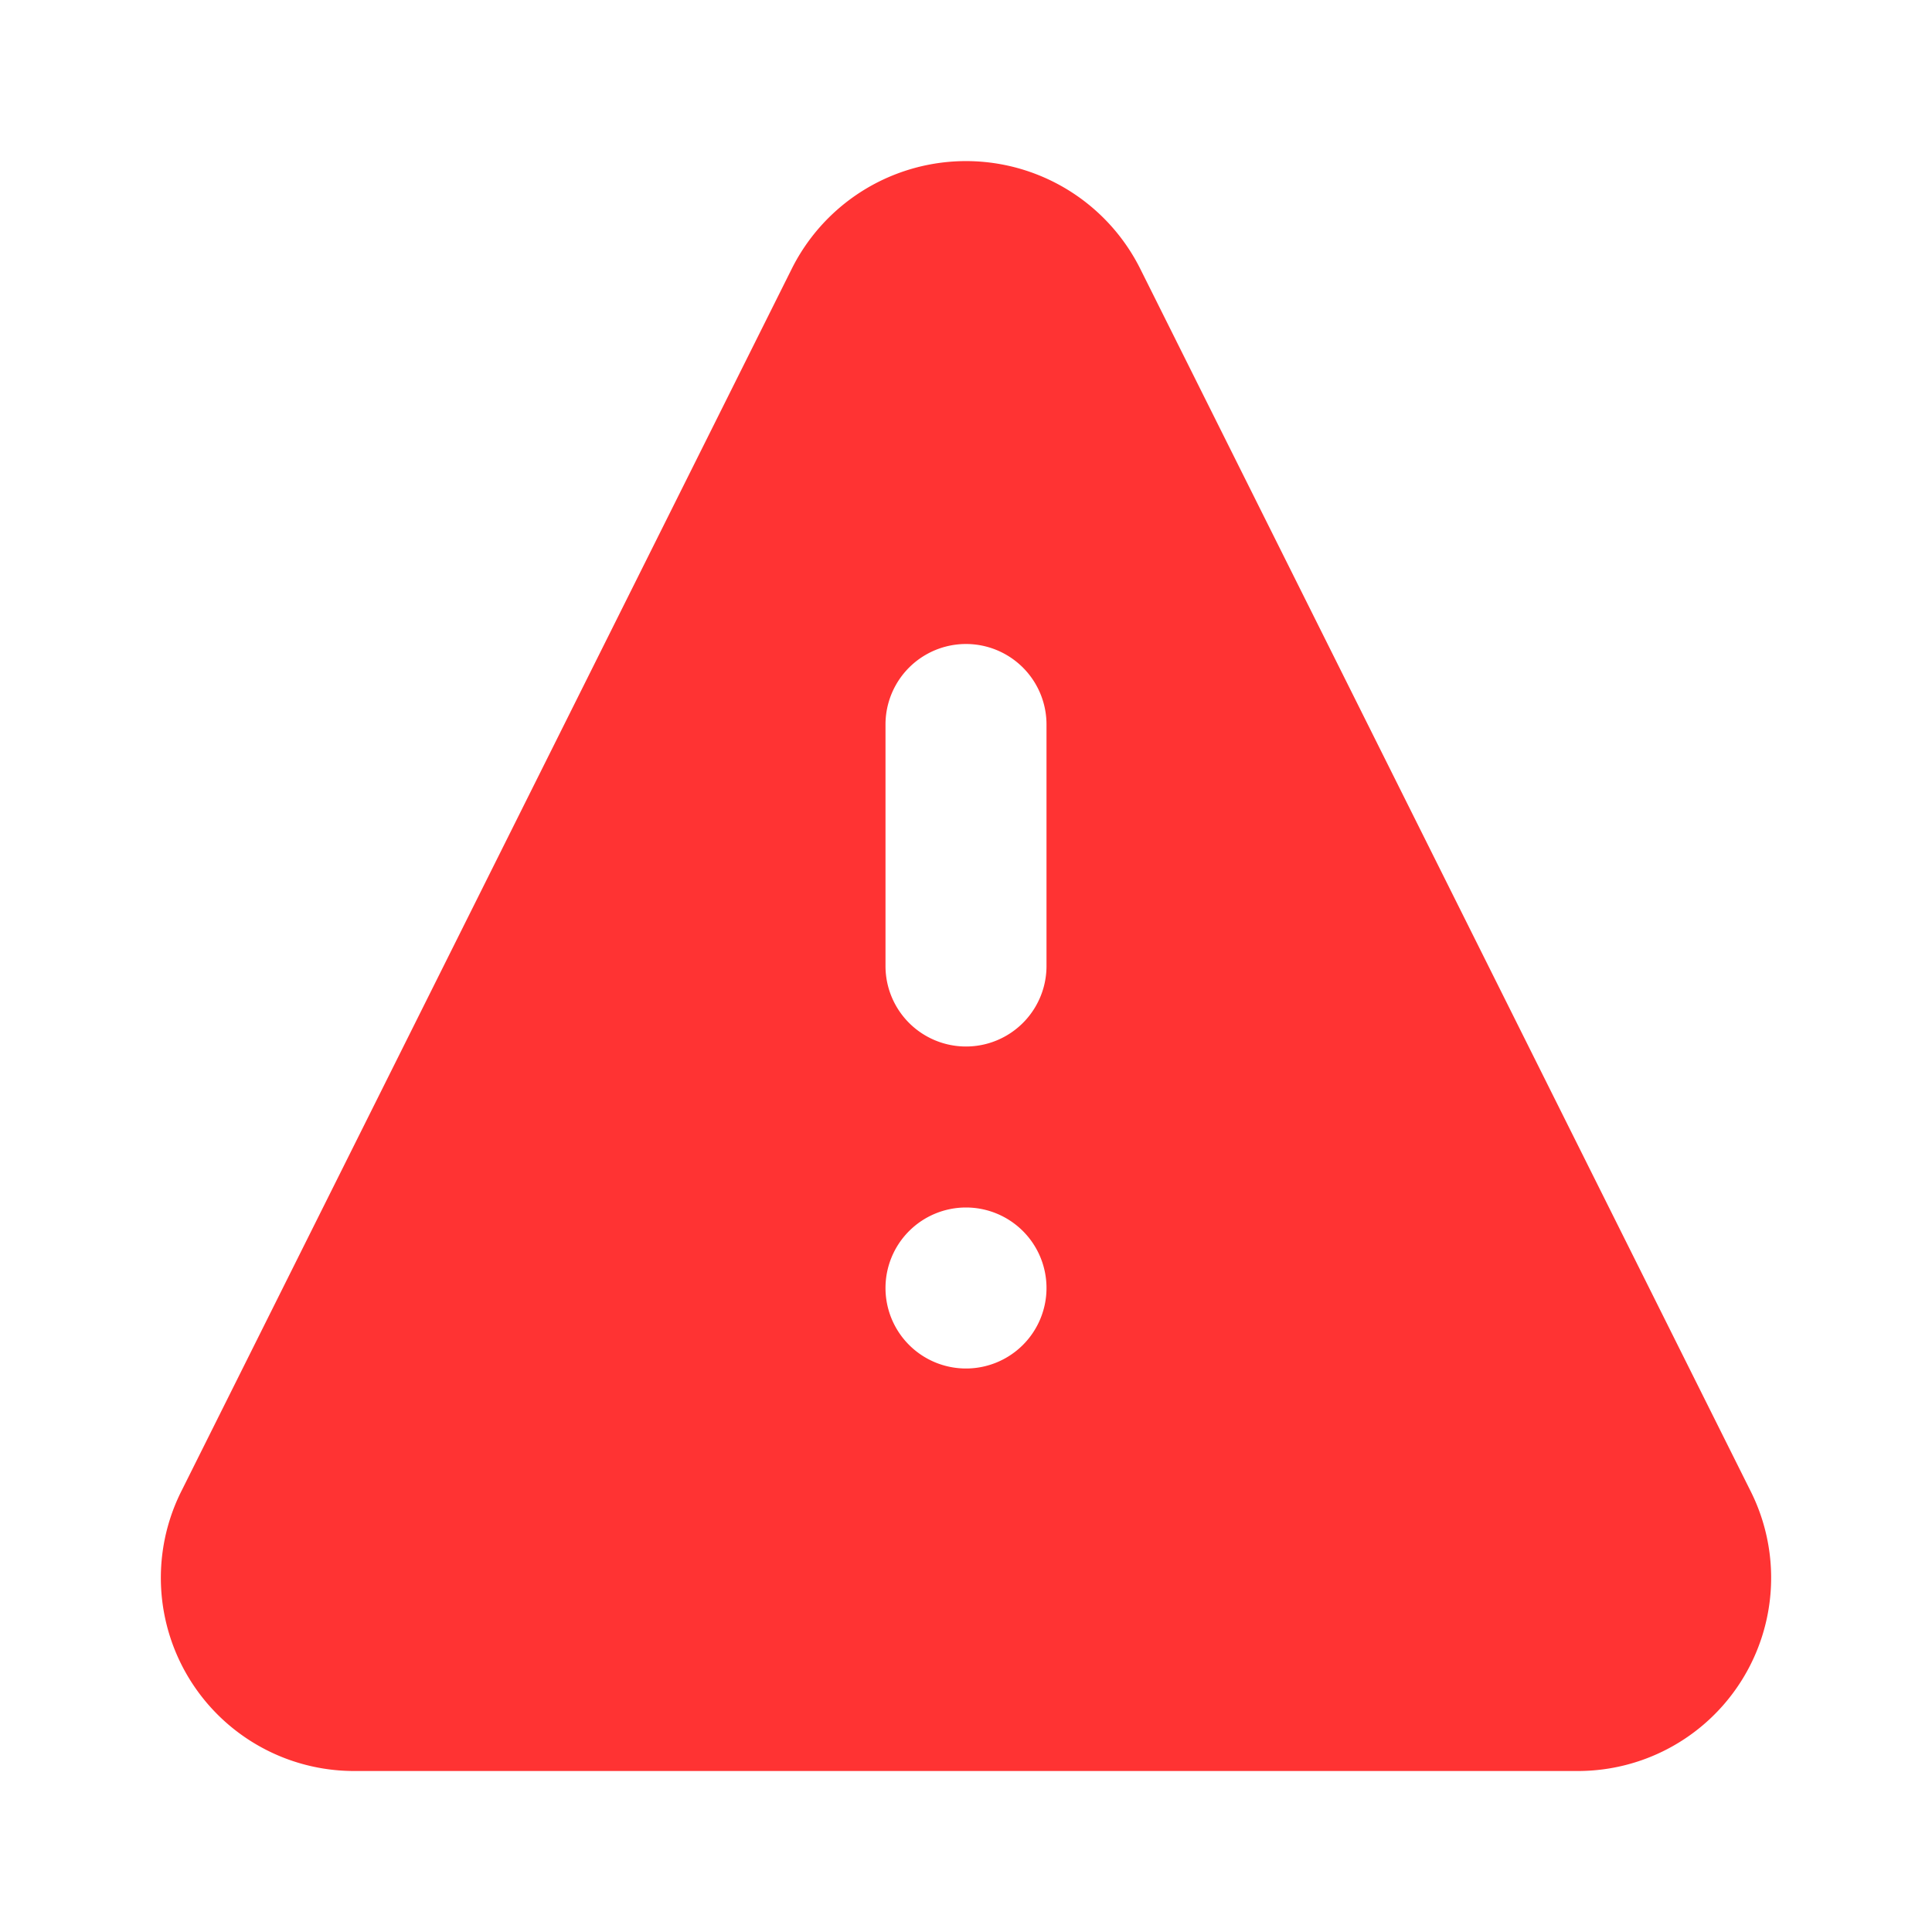
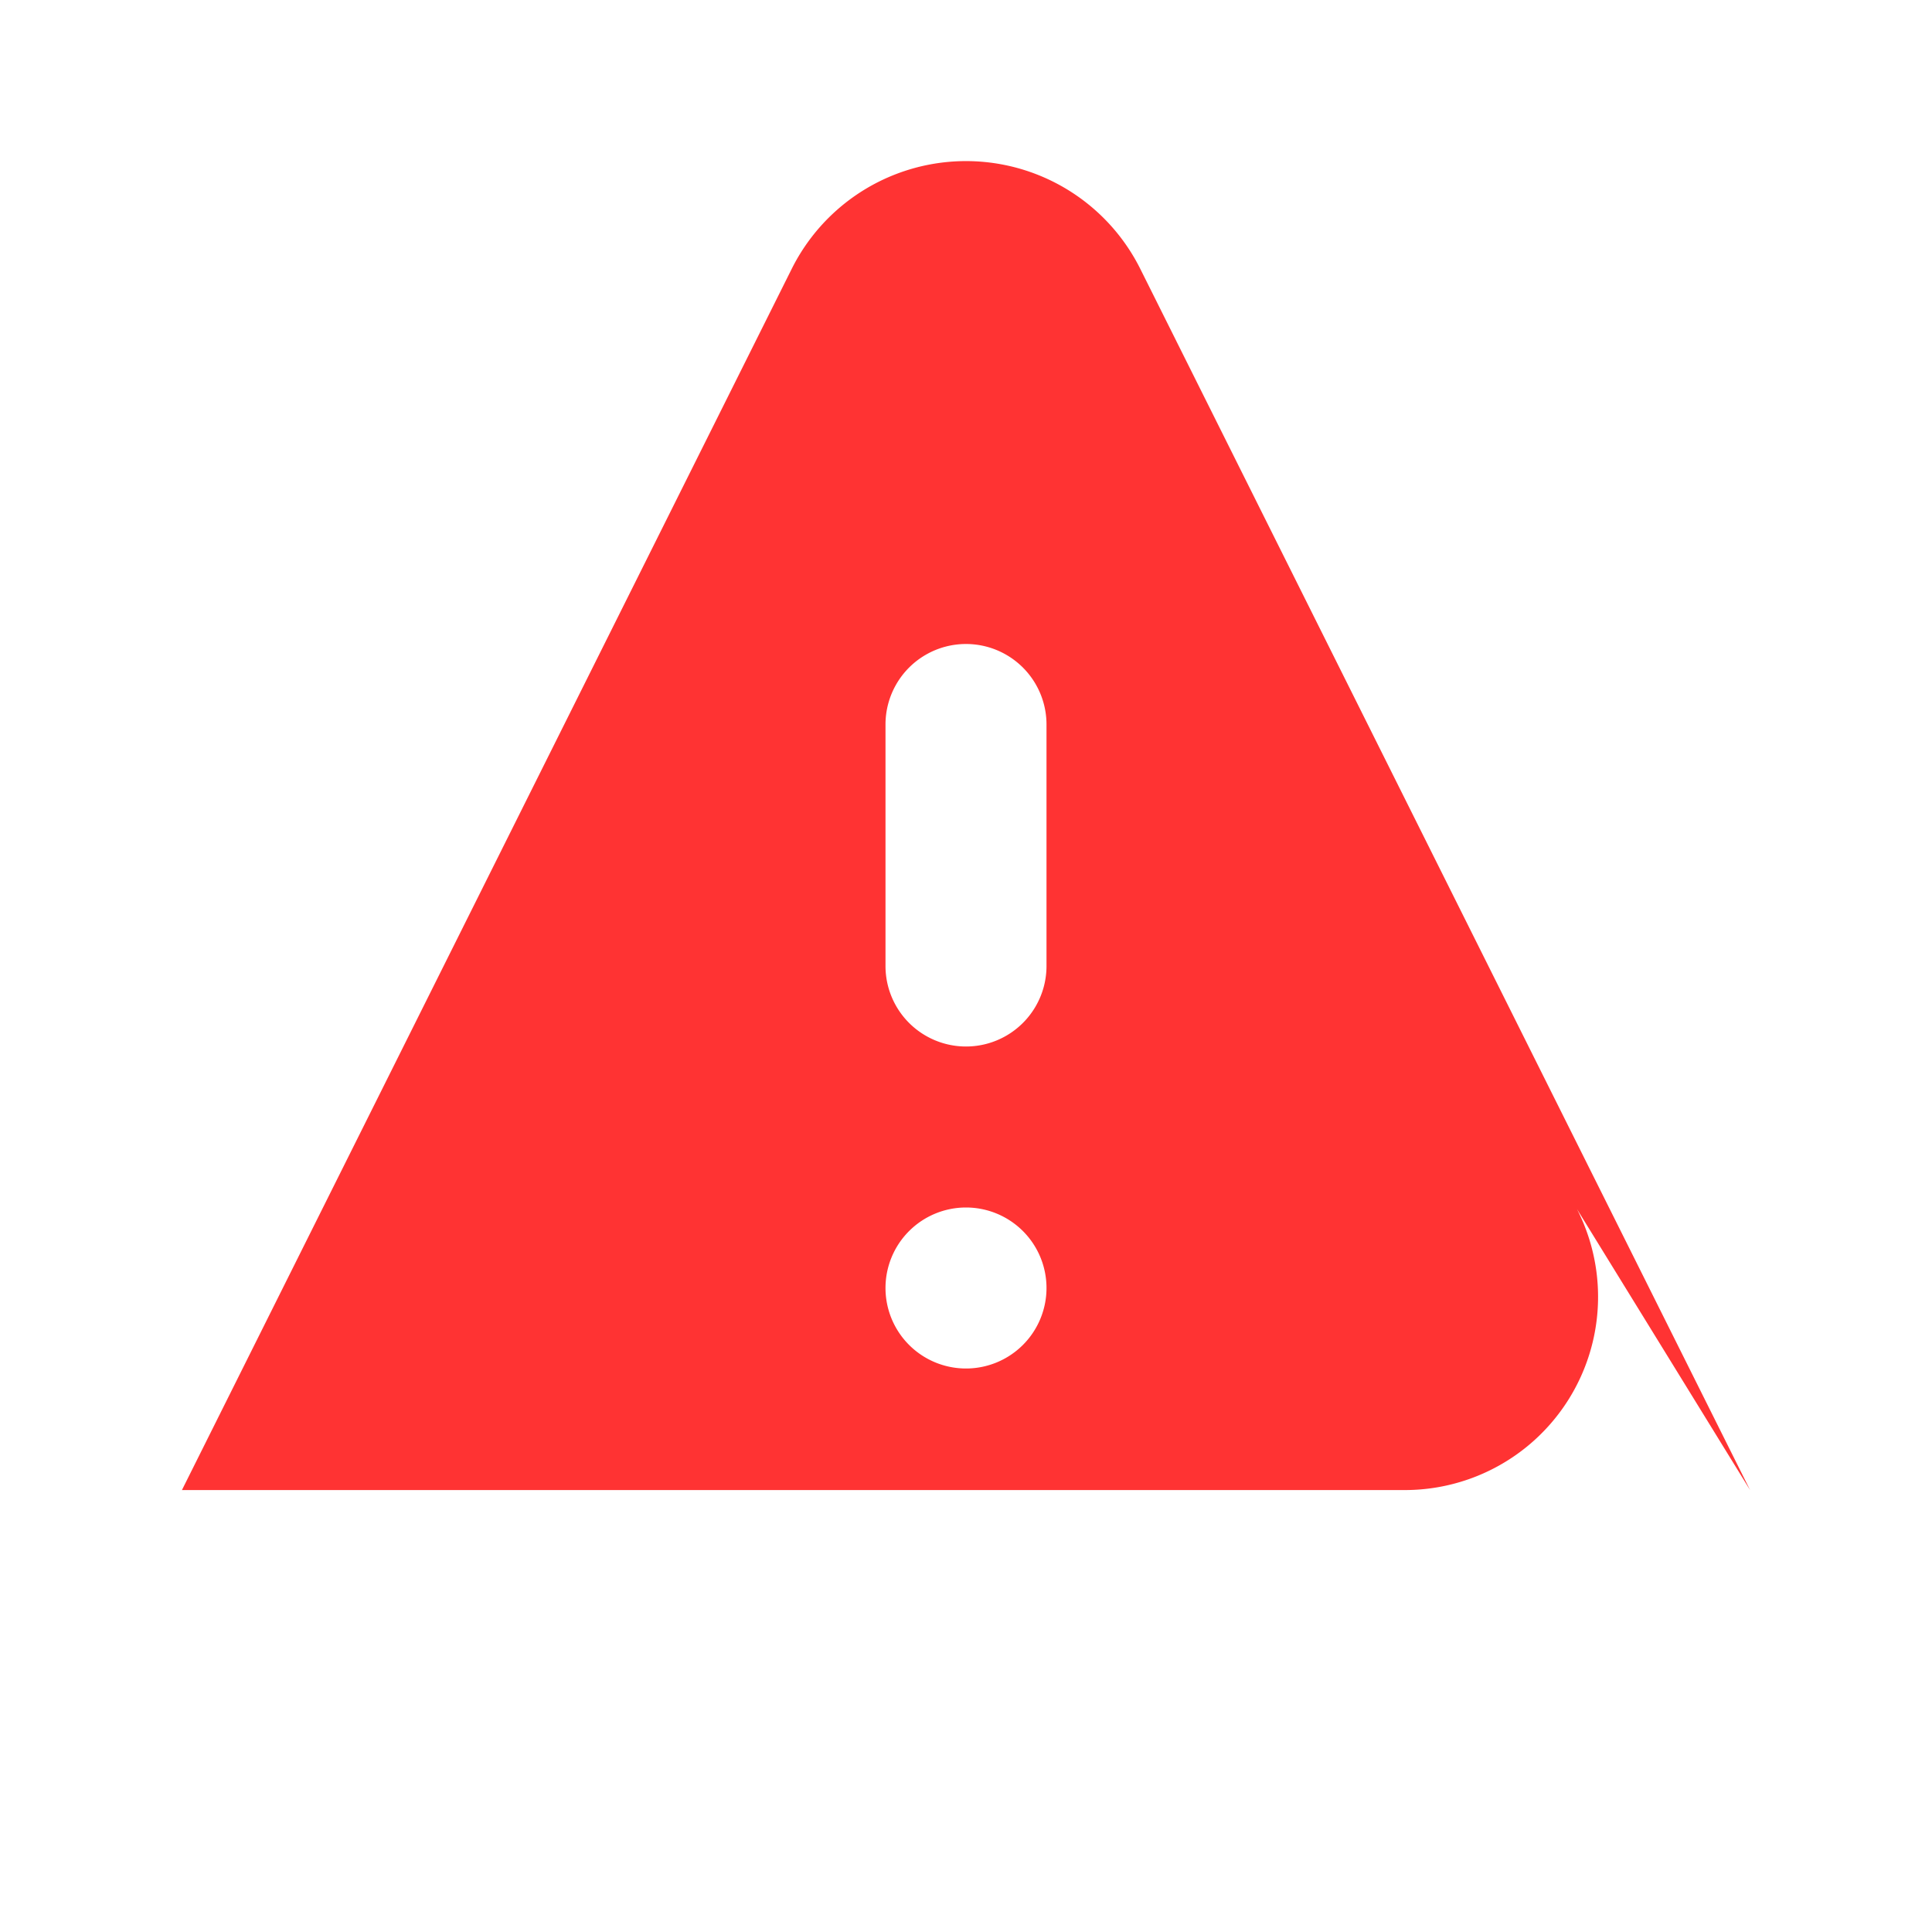
<svg xmlns="http://www.w3.org/2000/svg" viewBox="0 0 24 24">
-   <path d="M21.74 18.51 14.16 3.33a2.42 2.42 0 0 0-4.32 0L2.26 18.51A2.4 2.4 0 0 0 4.41 22h15.18a2.4 2.4 0 0 0 2.15-3.49ZM12 17a1 1 0 1 1 1-1 1 1 0 0 1-1 1Zm1-5a1 1 0 0 1-2 0V9a1 1 0 0 1 2 0Z" fill="#ff3333" class="fill-464646" />
+   <path d="M21.74 18.51 14.16 3.33a2.42 2.42 0 0 0-4.32 0L2.26 18.51h15.18a2.4 2.4 0 0 0 2.15-3.49ZM12 17a1 1 0 1 1 1-1 1 1 0 0 1-1 1Zm1-5a1 1 0 0 1-2 0V9a1 1 0 0 1 2 0Z" fill="#ff3333" class="fill-464646" />
</svg>